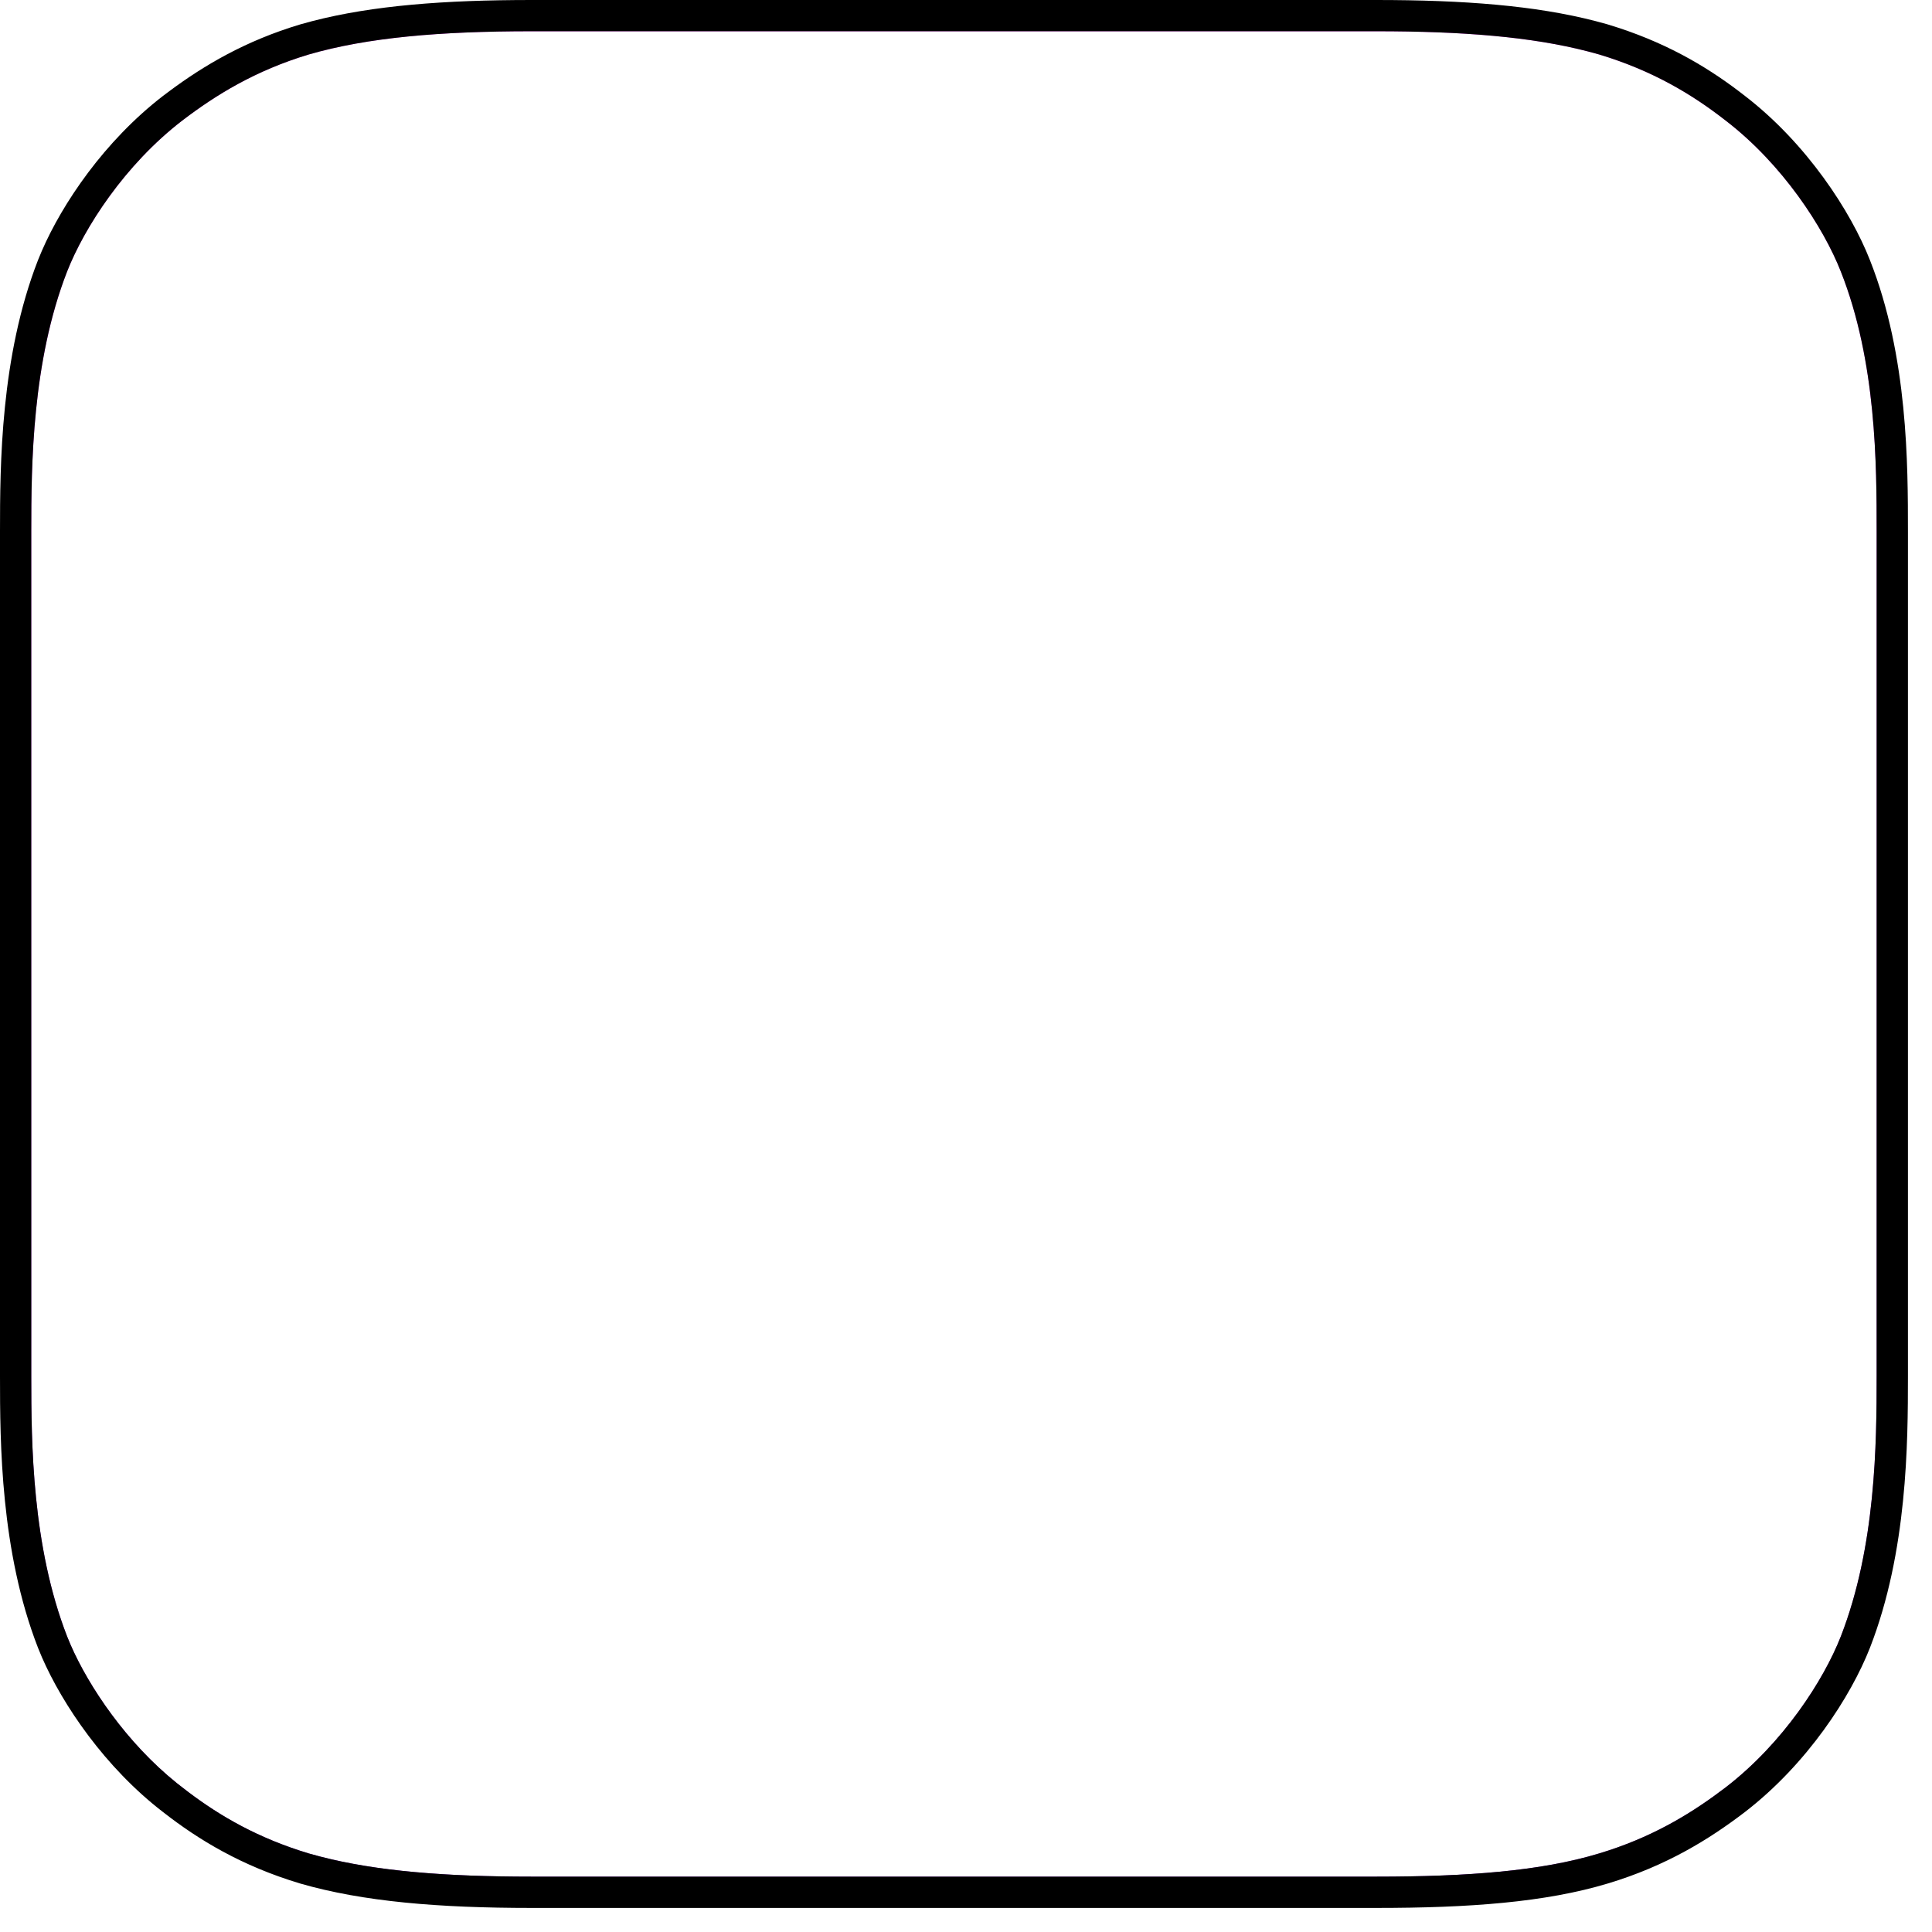
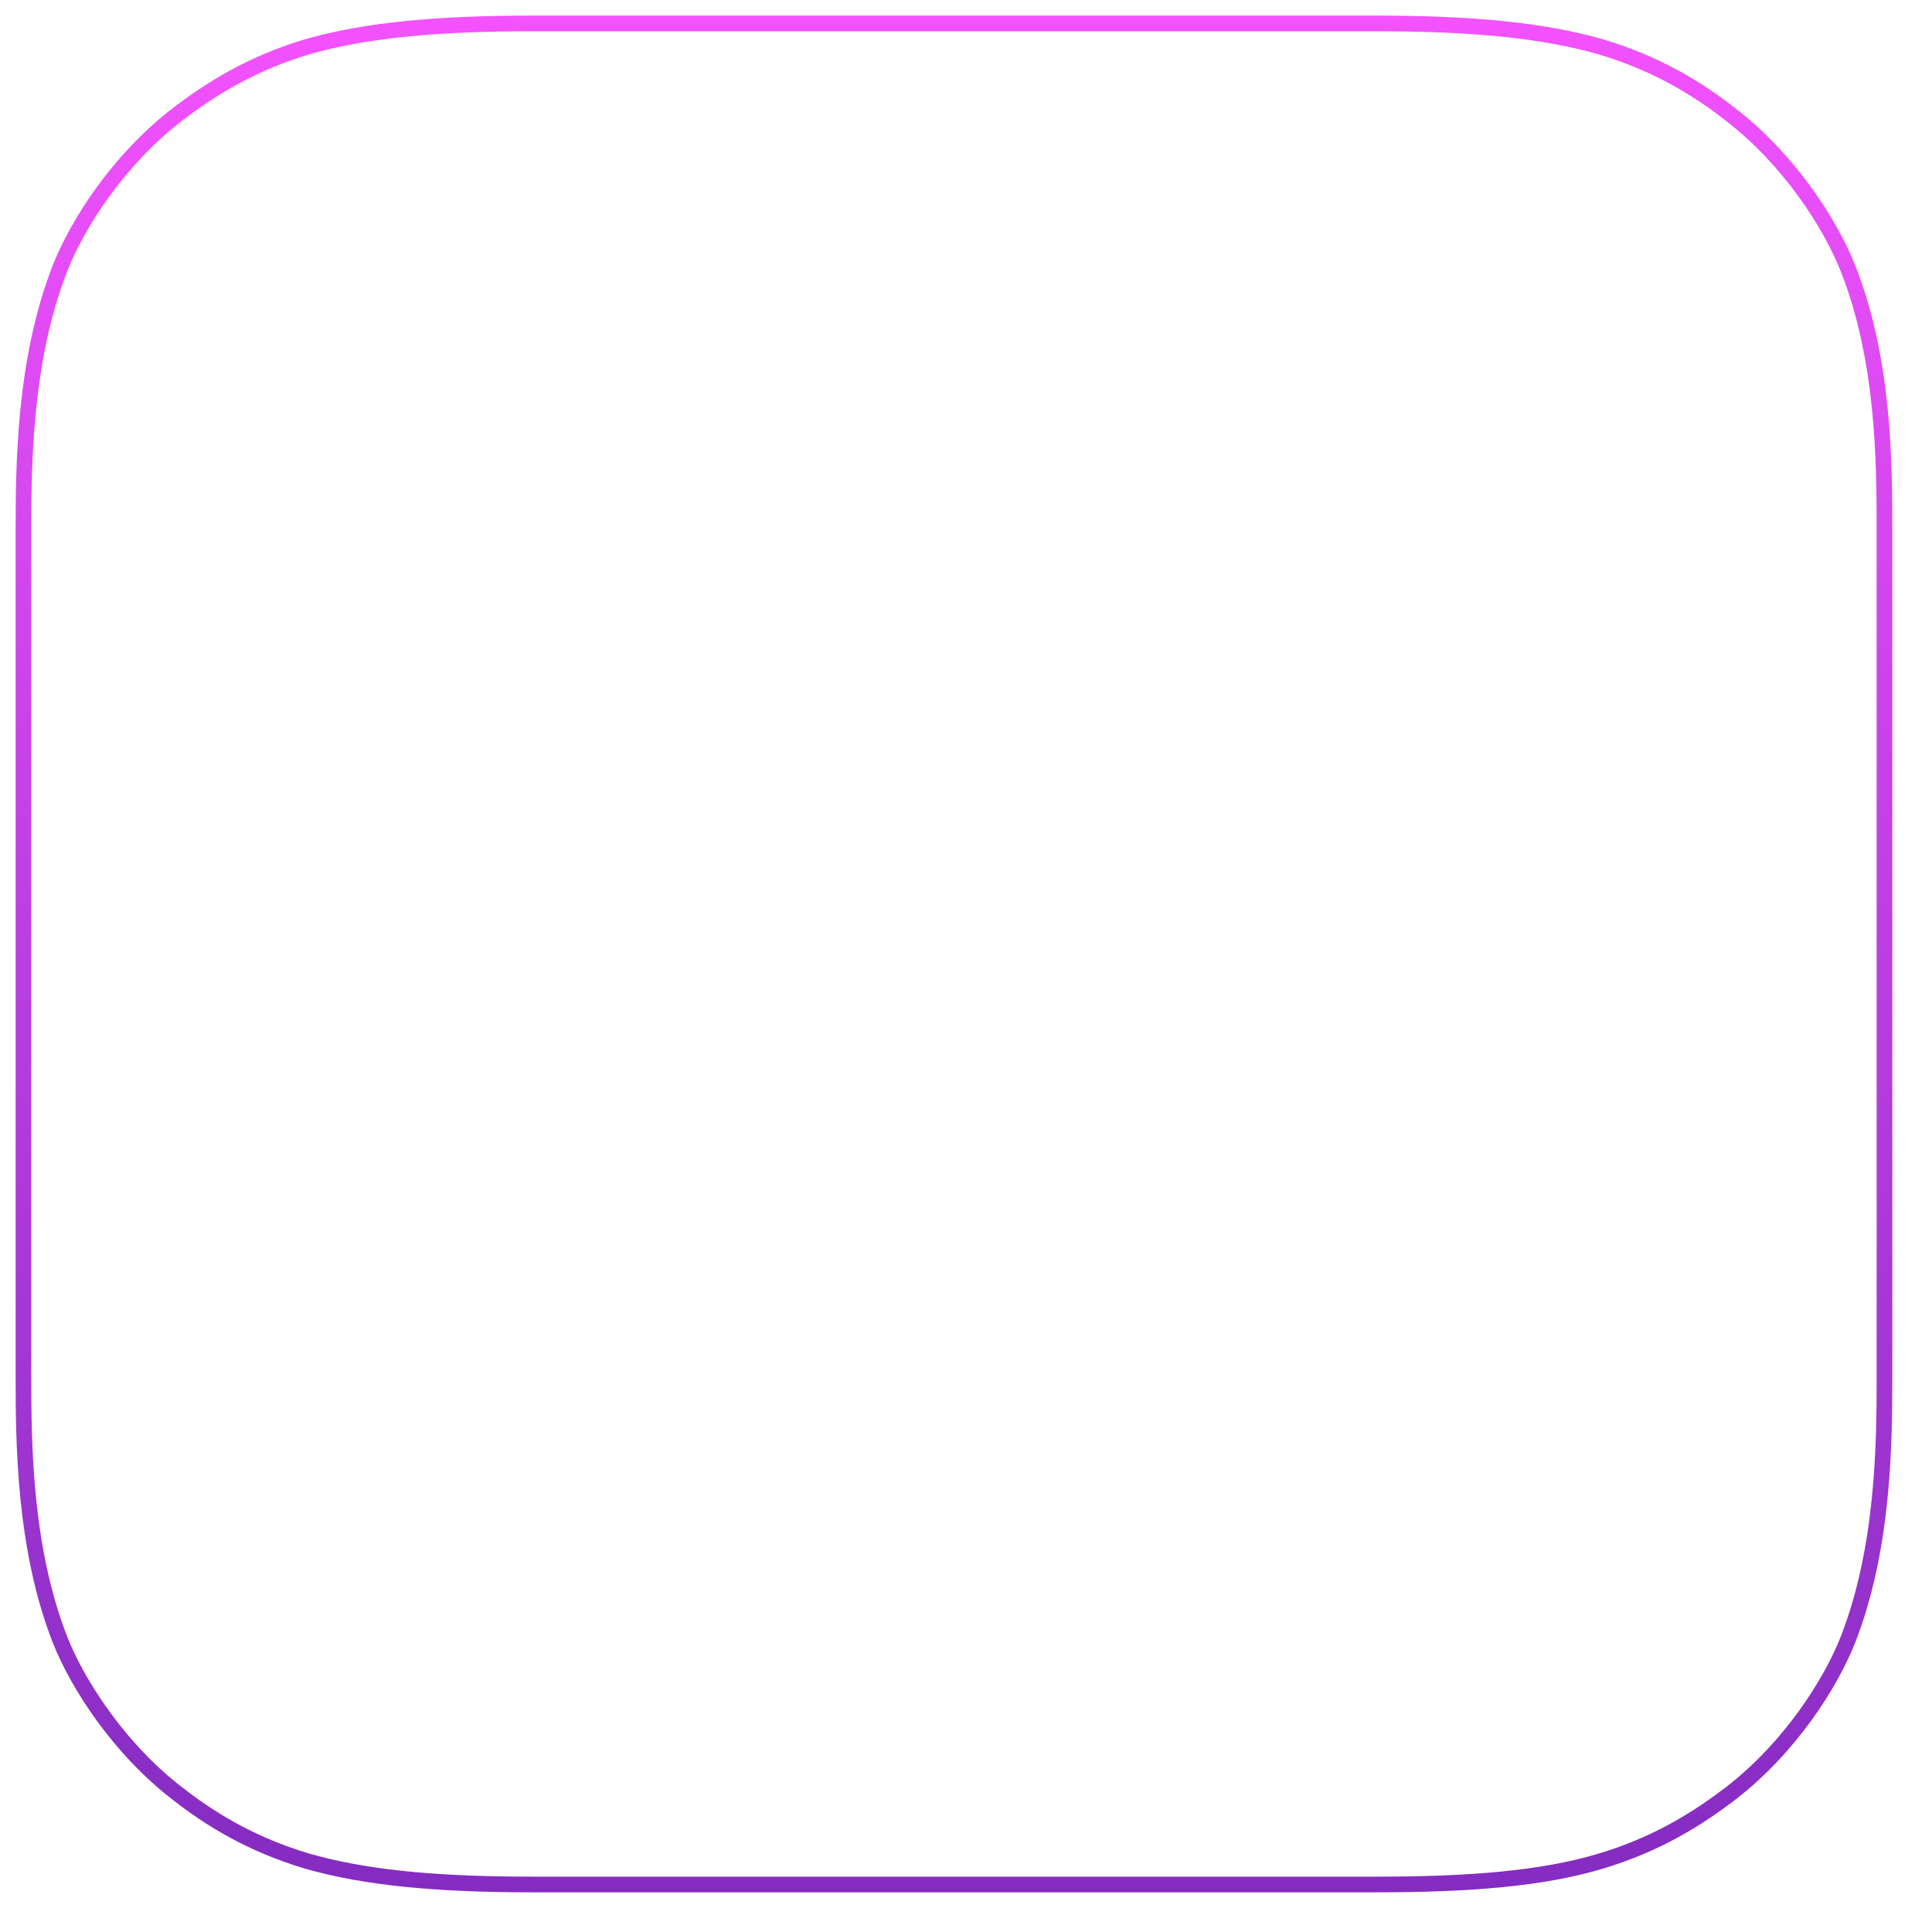
<svg xmlns="http://www.w3.org/2000/svg" fill="none" height="100%" overflow="visible" preserveAspectRatio="none" style="display: block;" viewBox="0 0 66 66" width="100%">
  <g id="Vector">
    <path clip-rule="evenodd" d="M63.383 56.096C62.763 57.677 61.331 59.9 59.28 61.481C58.105 62.379 56.694 63.255 54.771 63.832C52.719 64.451 50.176 64.644 47.014 64.644H18.164C15.002 64.644 12.48 64.43 10.407 63.832C8.484 63.255 7.073 62.4 5.898 61.481C3.868 59.921 2.415 57.677 1.795 56.096C0.556 52.912 0.534 49.3 0.534 47.014V18.164C0.534 15.878 0.556 12.266 1.795 9.082C2.415 7.501 3.847 5.278 5.898 3.697C7.073 2.799 8.484 1.923 10.407 1.346C12.48 0.748 15.002 0.534 18.164 0.534H47.014C50.176 0.534 52.698 0.748 54.771 1.346C56.694 1.923 58.105 2.778 59.28 3.697C61.31 5.257 62.763 7.501 63.383 9.082C64.644 12.266 64.644 15.899 64.644 18.164V47.014C64.644 49.3 64.622 52.912 63.383 56.096ZM64.109 18.164C64.109 15.886 64.104 12.354 62.886 9.279C62.297 7.777 60.899 5.615 58.954 4.121C57.821 3.235 56.467 2.414 54.622 1.859L54.242 1.756C52.312 1.256 49.963 1.068 47.014 1.068H18.164C15.018 1.068 12.556 1.282 10.556 1.859C8.715 2.412 7.363 3.25 6.224 4.12C4.257 5.635 2.881 7.776 2.292 9.277C1.095 12.355 1.068 15.869 1.068 18.164V47.014C1.068 49.309 1.095 52.823 2.292 55.901L2.412 56.19C3.037 57.62 4.312 59.525 6.043 60.916L6.224 61.057L6.442 61.225C7.531 62.047 8.826 62.799 10.556 63.319L10.936 63.422C12.866 63.922 15.215 64.109 18.164 64.109H47.014C50.166 64.109 52.643 63.916 54.616 63.32L54.957 63.213C56.63 62.662 57.886 61.873 58.956 61.056C60.921 59.541 62.297 57.402 62.886 55.901C64.083 52.823 64.109 49.309 64.109 47.014V18.164Z" fill="url(#paint0_linear_0_815)" fill-rule="evenodd" />
-     <path d="M64.109 18.164C64.109 15.886 64.104 12.354 62.886 9.279C62.297 7.777 60.899 5.615 58.954 4.121C57.821 3.235 56.467 2.414 54.622 1.859L54.242 1.756C52.312 1.256 49.963 1.068 47.014 1.068H18.164C15.018 1.068 12.556 1.282 10.556 1.859C8.715 2.412 7.363 3.25 6.224 4.12C4.257 5.635 2.881 7.776 2.292 9.277C1.095 12.355 1.068 15.869 1.068 18.164V47.014C1.068 49.309 1.095 52.823 2.292 55.901L2.412 56.19C3.037 57.62 4.312 59.525 6.043 60.916L6.224 61.057L6.442 61.225C7.531 62.047 8.826 62.799 10.556 63.319L10.936 63.422C12.866 63.922 15.215 64.109 18.164 64.109H47.014C50.166 64.109 52.643 63.916 54.616 63.32L54.957 63.213C56.63 62.662 57.886 61.873 58.956 61.056C60.921 59.541 62.297 57.402 62.886 55.901C64.083 52.823 64.109 49.309 64.109 47.014V18.164ZM65.178 47.014C65.178 49.291 65.162 52.999 63.881 56.289C63.23 57.95 61.742 60.257 59.606 61.904C58.396 62.828 56.927 63.742 54.925 64.343C52.795 64.986 50.187 65.178 47.014 65.178H18.164C14.985 65.178 12.404 64.964 10.259 64.345L10.253 64.343C8.254 63.743 6.785 62.853 5.569 61.902C3.587 60.378 2.139 58.239 1.43 56.61L1.298 56.291C0.017 53.001 0 49.291 0 47.014V18.164C1.26514e-09 15.887 0.016 12.179 1.297 8.889L1.43 8.569C2.137 6.941 3.569 4.818 5.572 3.274L5.804 3.1C6.969 2.236 8.376 1.398 10.253 0.835L10.259 0.833L10.666 0.722C12.729 0.188 15.184 1.10404e-08 18.164 0H47.014C49.994 0 52.449 0.188 54.512 0.722L54.919 0.833L54.925 0.835L55.293 0.951C57.106 1.546 58.469 2.384 59.609 3.276C61.723 4.902 63.23 7.227 63.88 8.887C65.184 12.18 65.178 15.912 65.178 18.164V47.014Z" fill="black" />
  </g>
  <defs>
    <linearGradient gradientUnits="userSpaceOnUse" id="paint0_linear_0_815" x1="32.589" x2="32.589" y1="0" y2="65.178">
      <stop stop-color="#F452FF" />
      <stop offset="1" stop-color="#832BC1" />
    </linearGradient>
  </defs>
</svg>